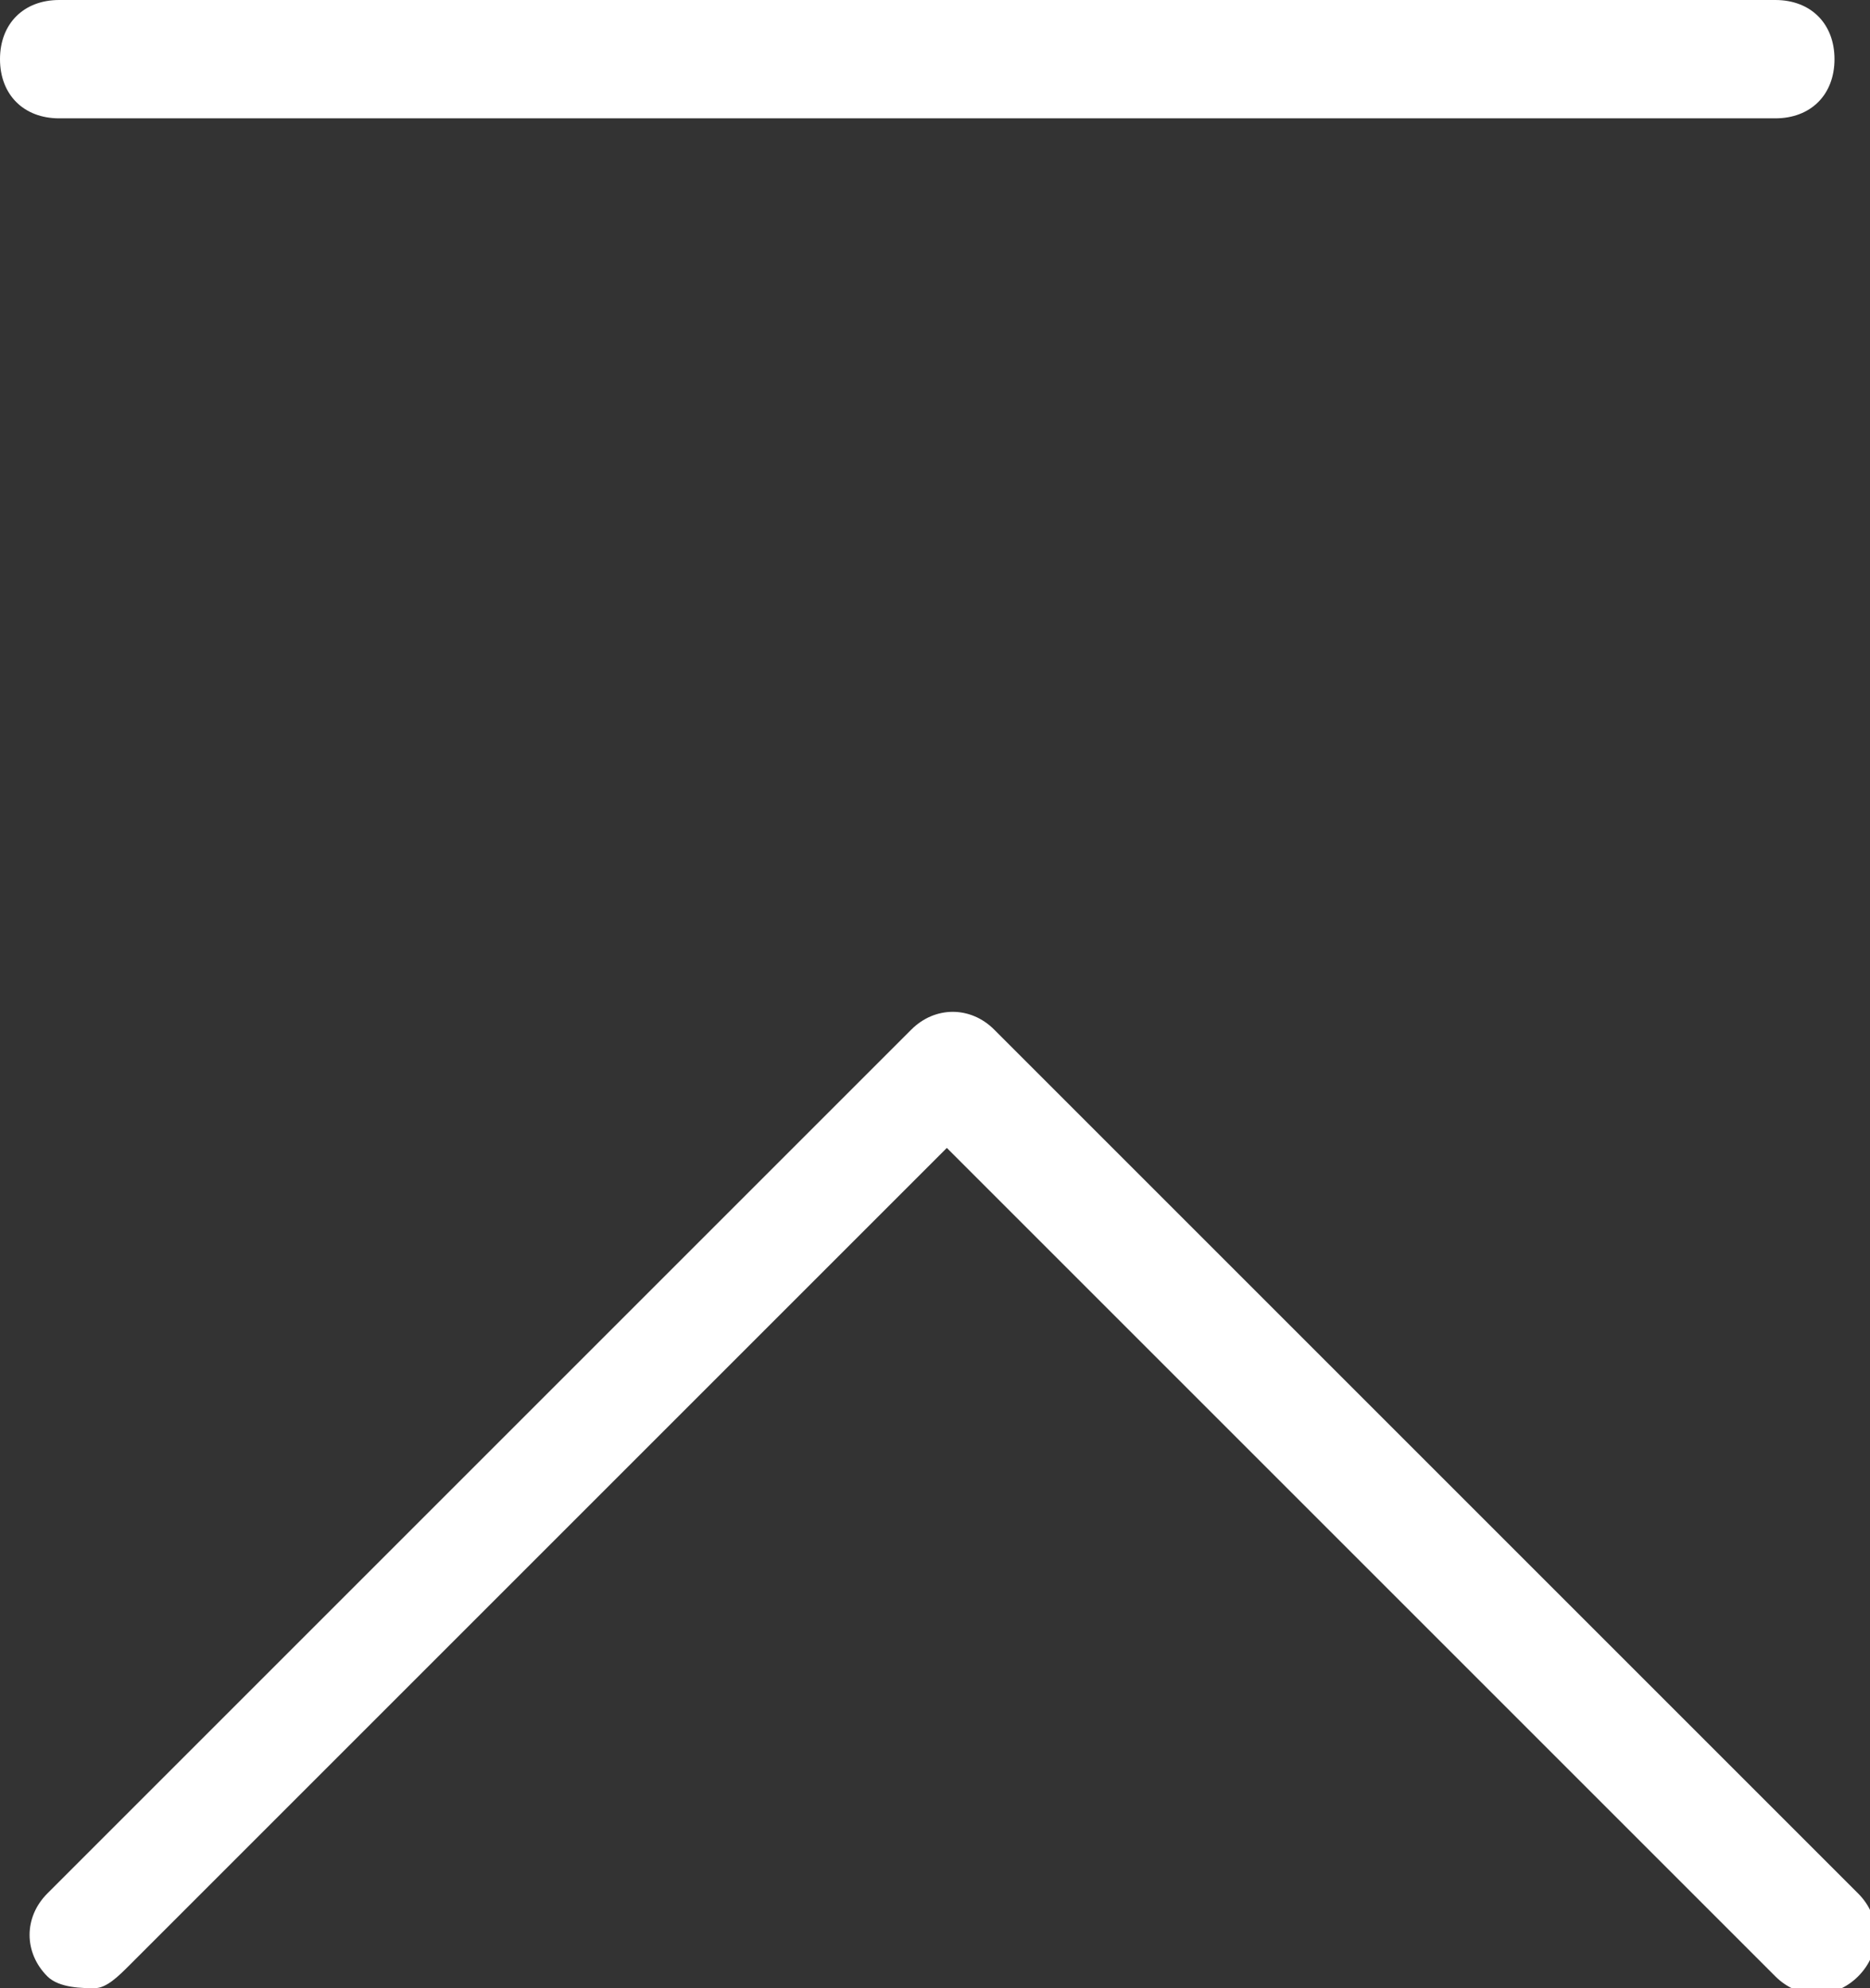
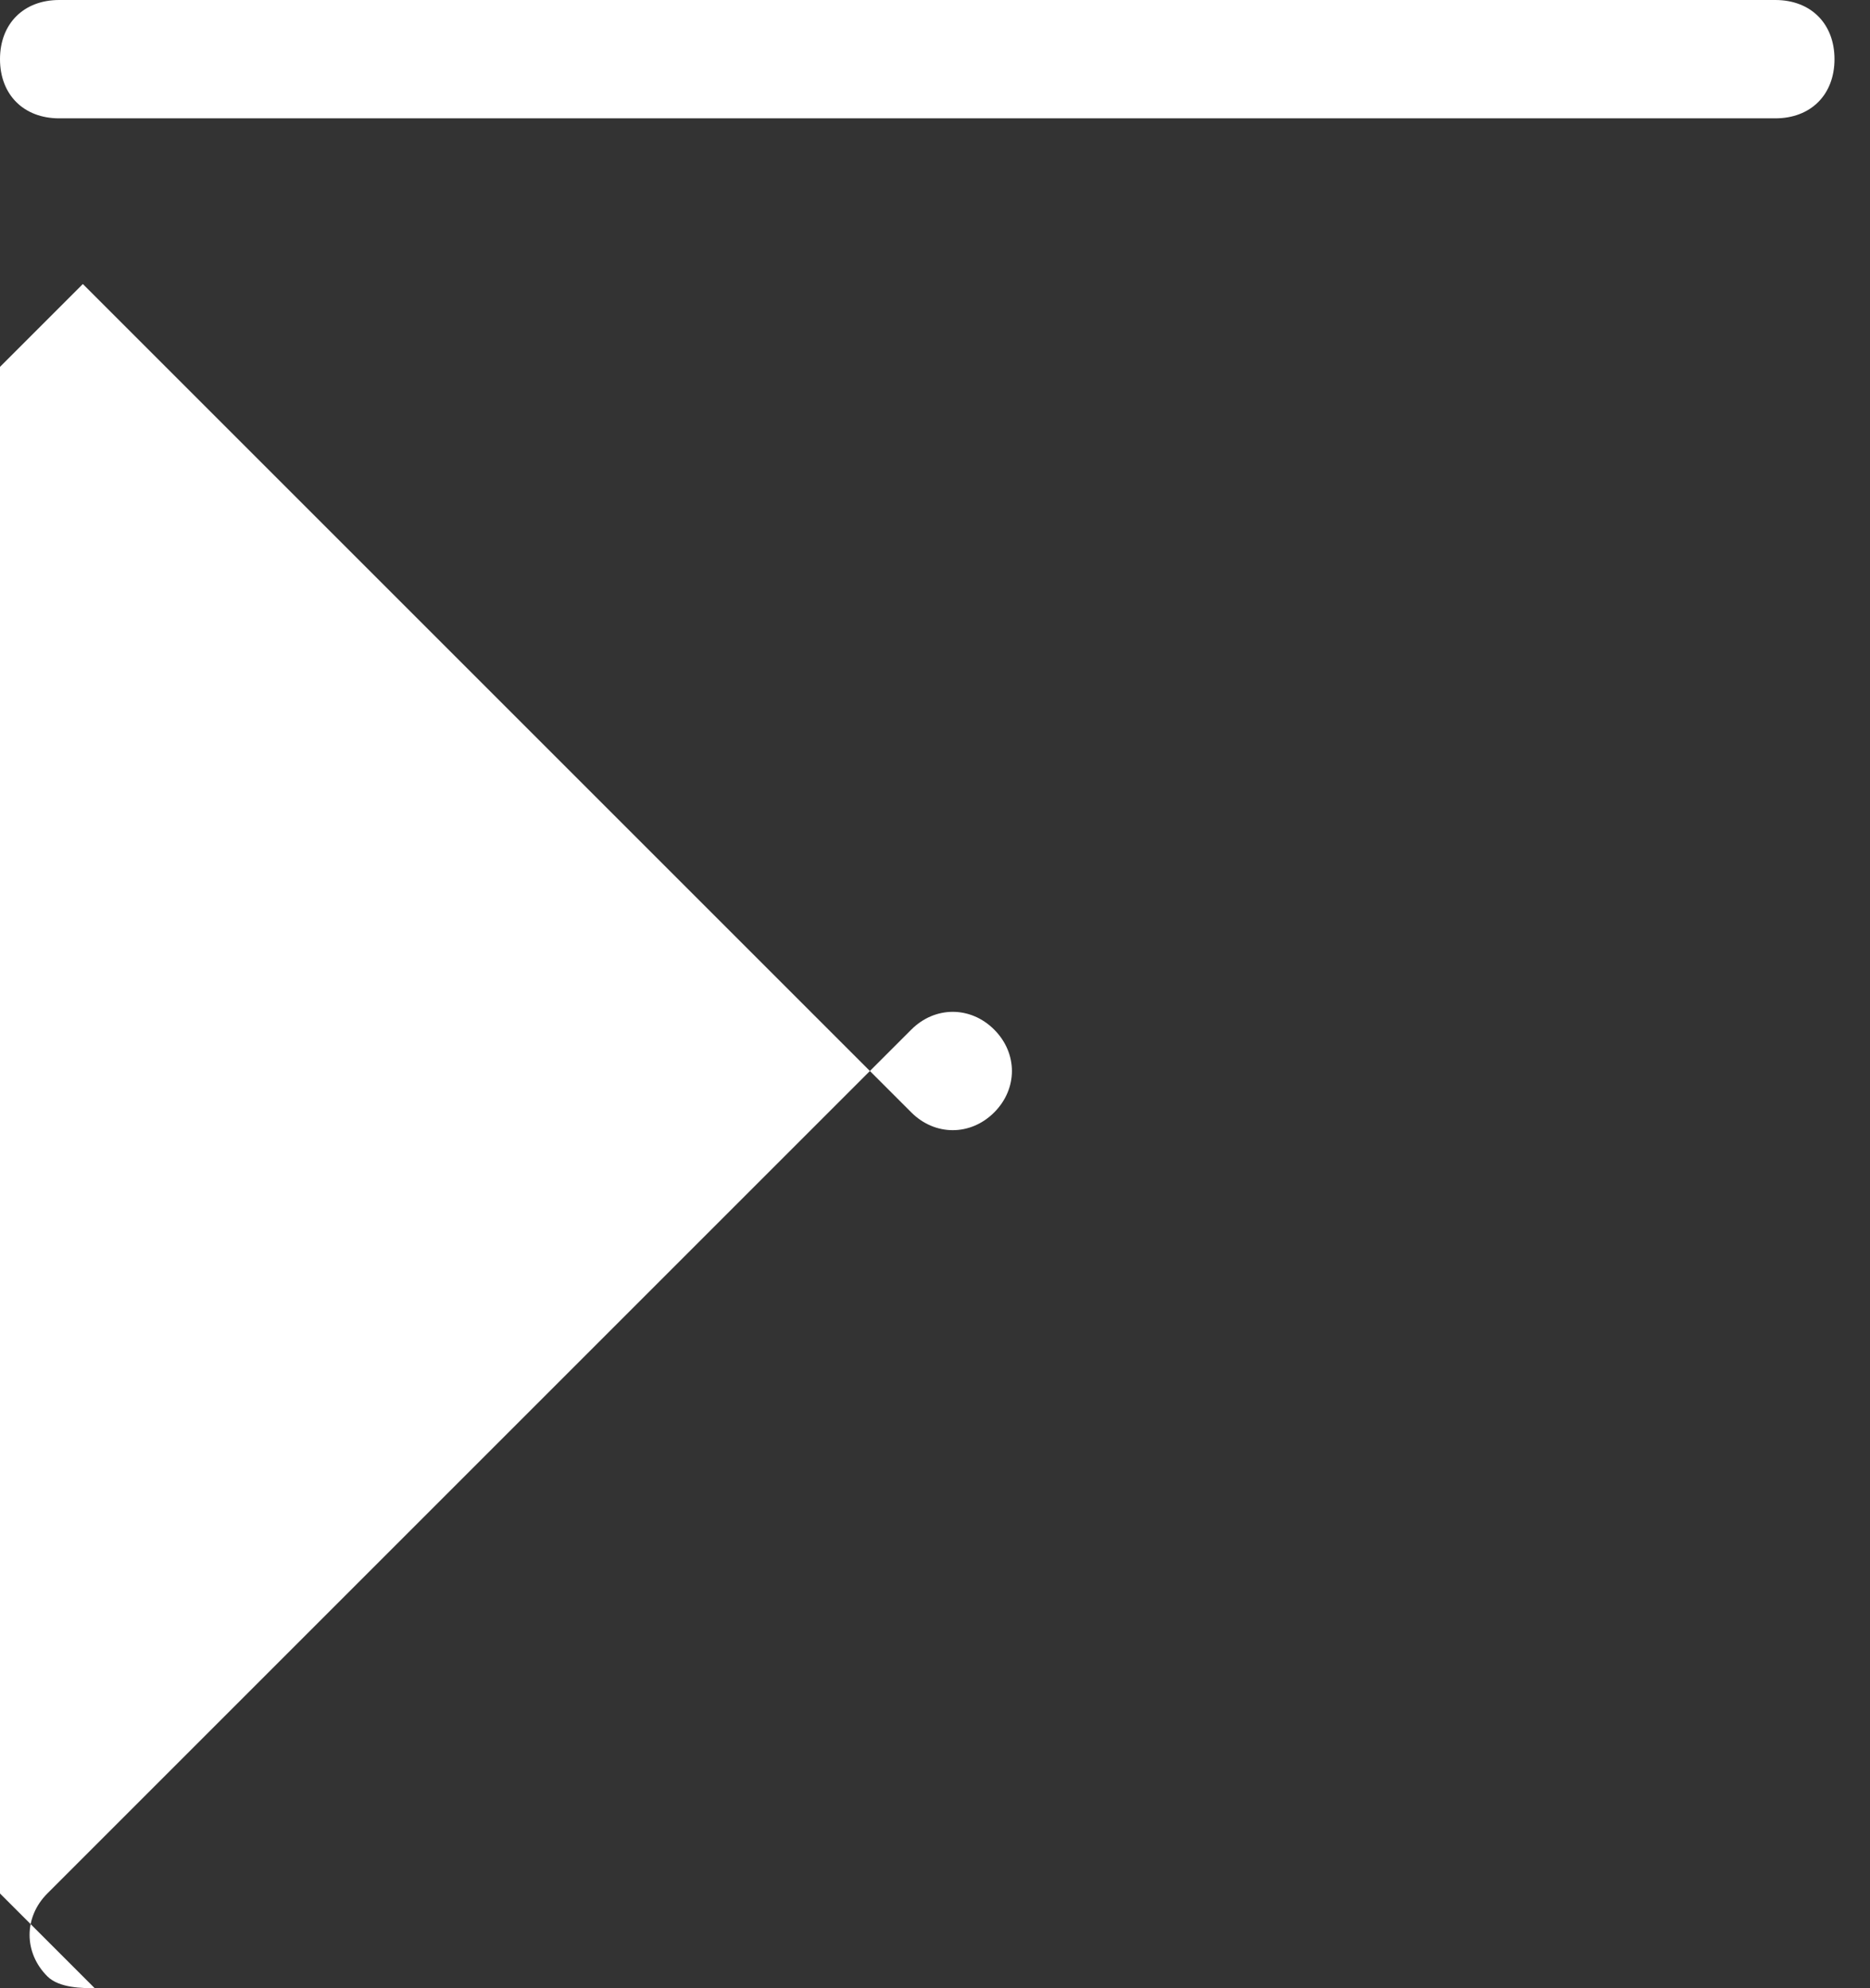
<svg xmlns="http://www.w3.org/2000/svg" viewBox="0 0 15.8 16.8">
  <rect x="0" y="0" width="15.8" height="16.8" fill="#333333" stroke="none" />
-   <path d="M.8 16.8c-.1 0-.3 0-.4-.1-.2-.2-.2-.5 0-.7l7.3-7.3c.2-.2.5-.2.7 0l7.3 7.3c.2.2.2.5 0 .7s-.5.2-.7 0l-7-7-6.9 6.9c-.1.1-.2.2-.3.2zM15 1H.5C.2 1 0 .8 0 .5S.2 0 .5 0H15c.3 0 .5.2.5.5s-.2.5-.5.5z" fill="#fff" />
+   <path d="M.8 16.8c-.1 0-.3 0-.4-.1-.2-.2-.2-.5 0-.7l7.3-7.3c.2-.2.5-.2.7 0c.2.2.2.5 0 .7s-.5.2-.7 0l-7-7-6.9 6.9c-.1.1-.2.2-.3.2zM15 1H.5C.2 1 0 .8 0 .5S.2 0 .5 0H15c.3 0 .5.2.5.5s-.2.5-.5.5z" fill="#fff" />
</svg>